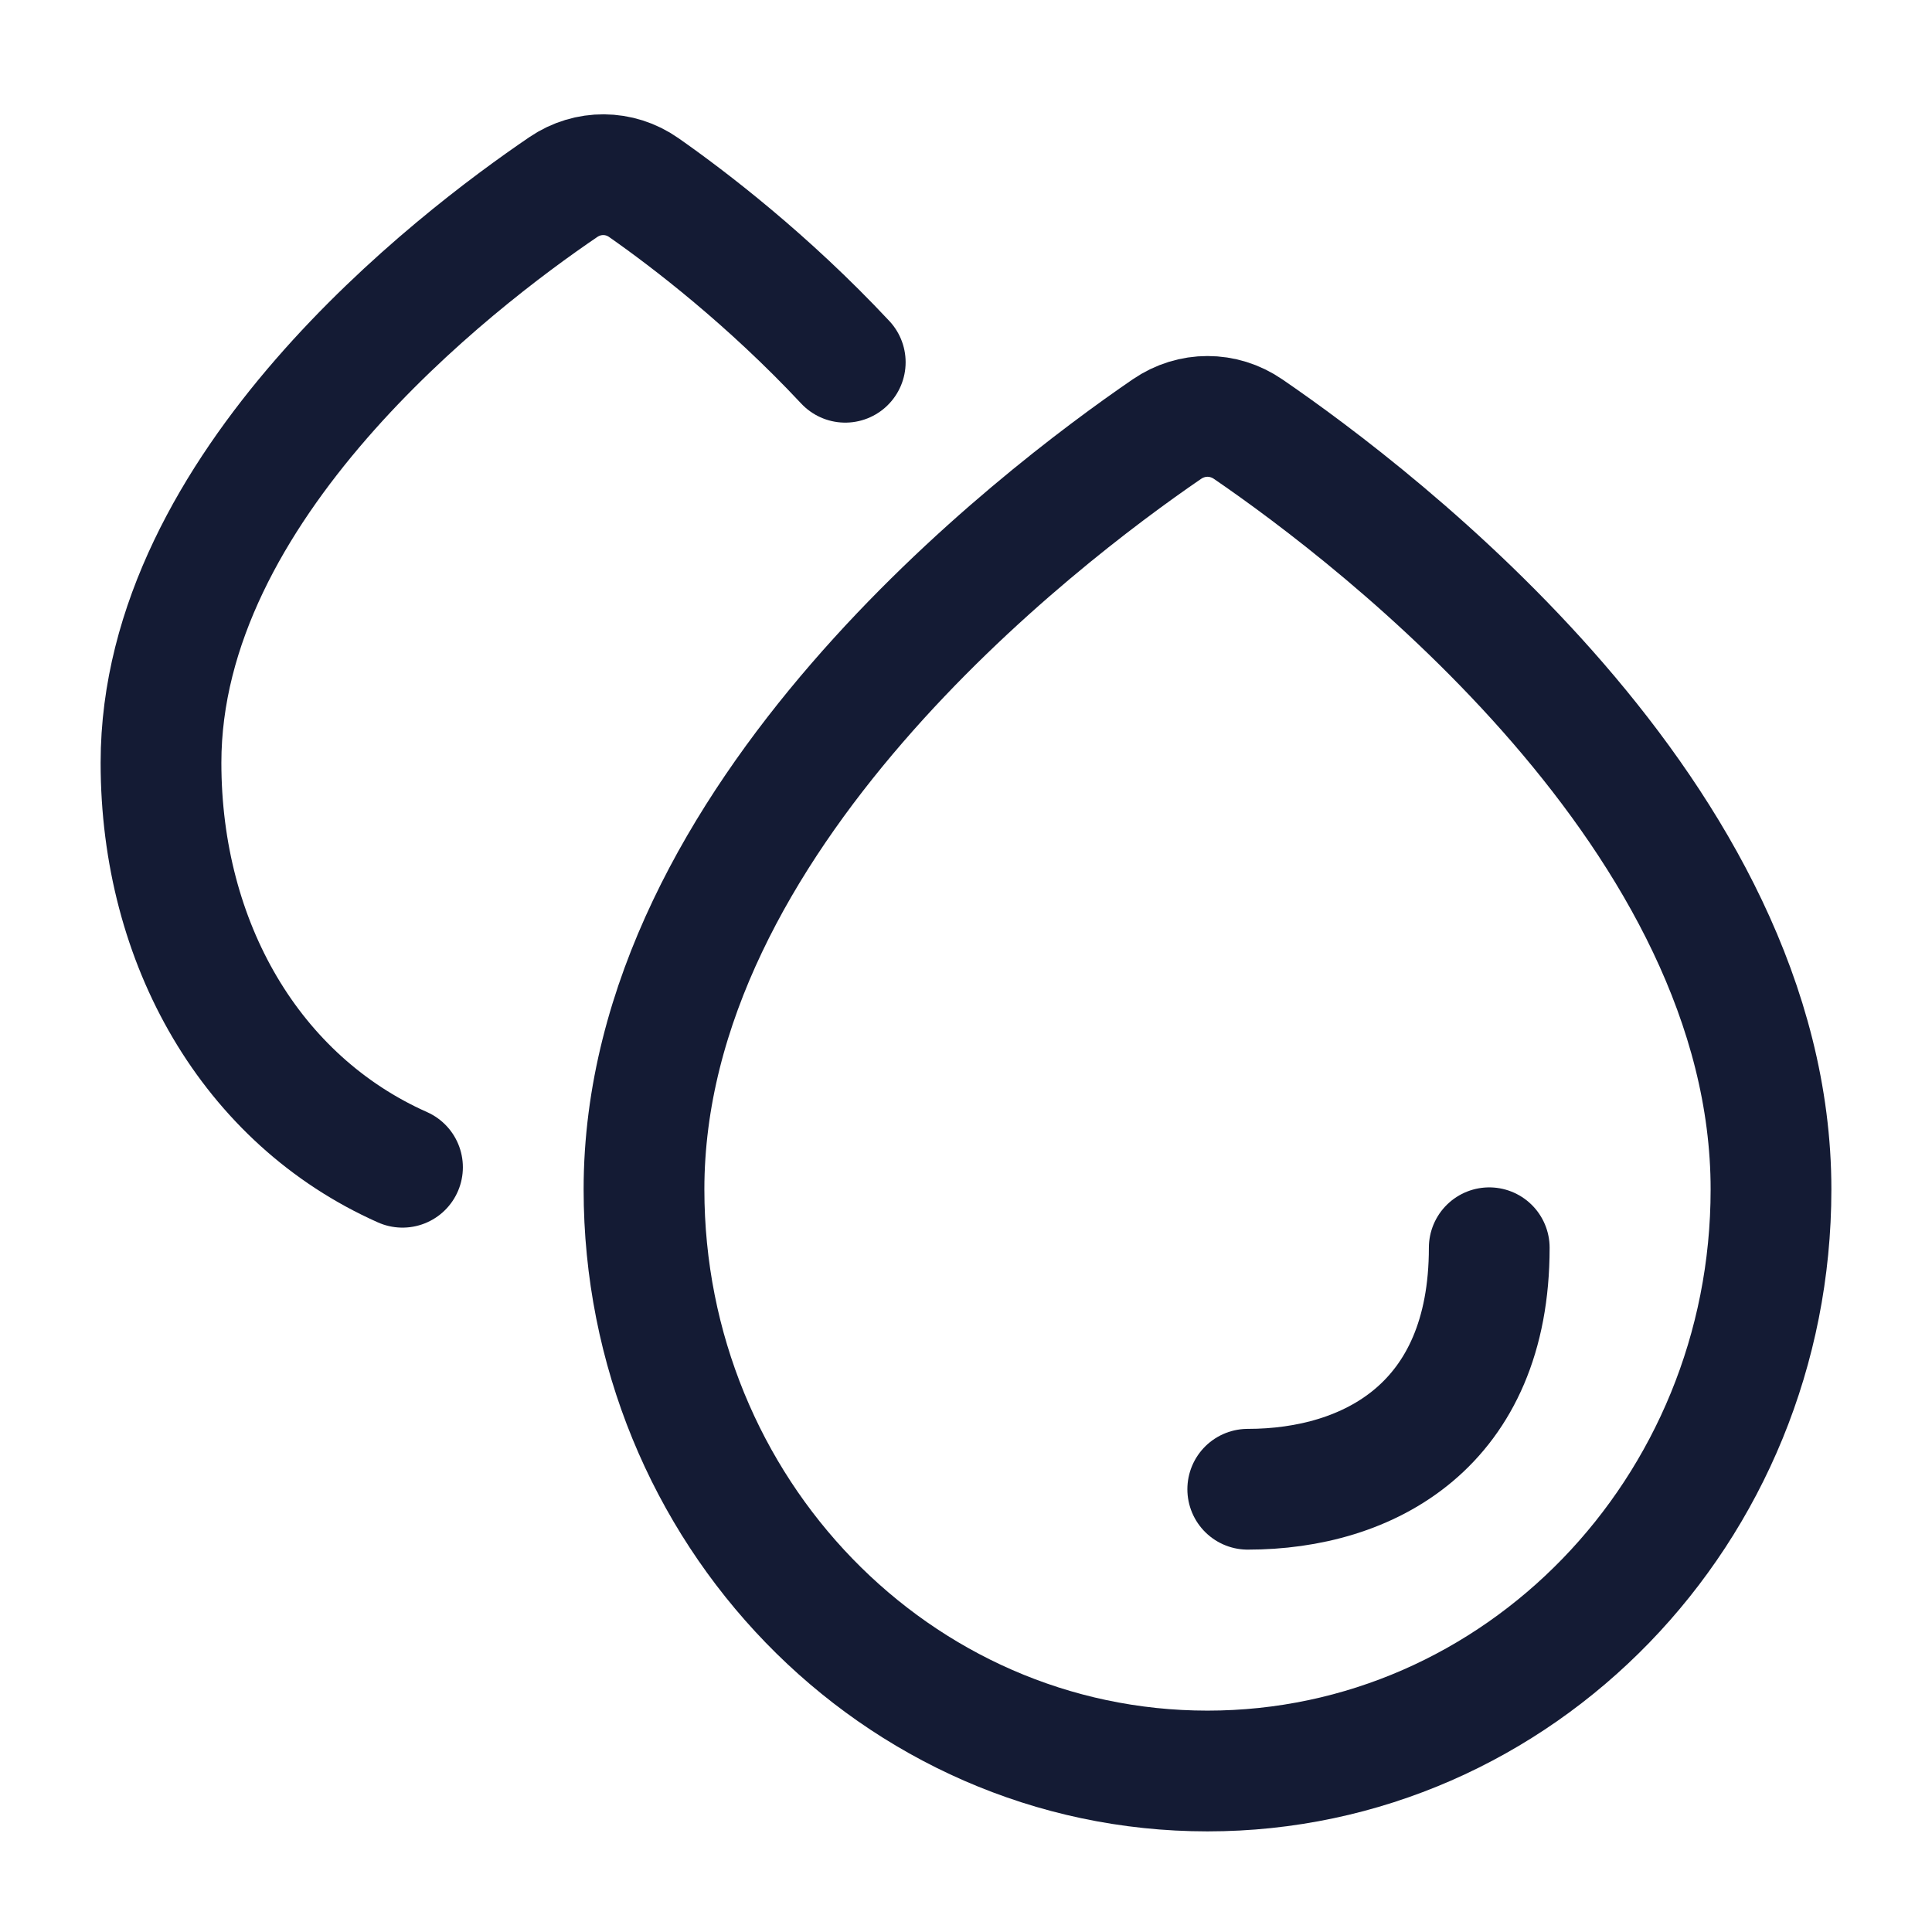
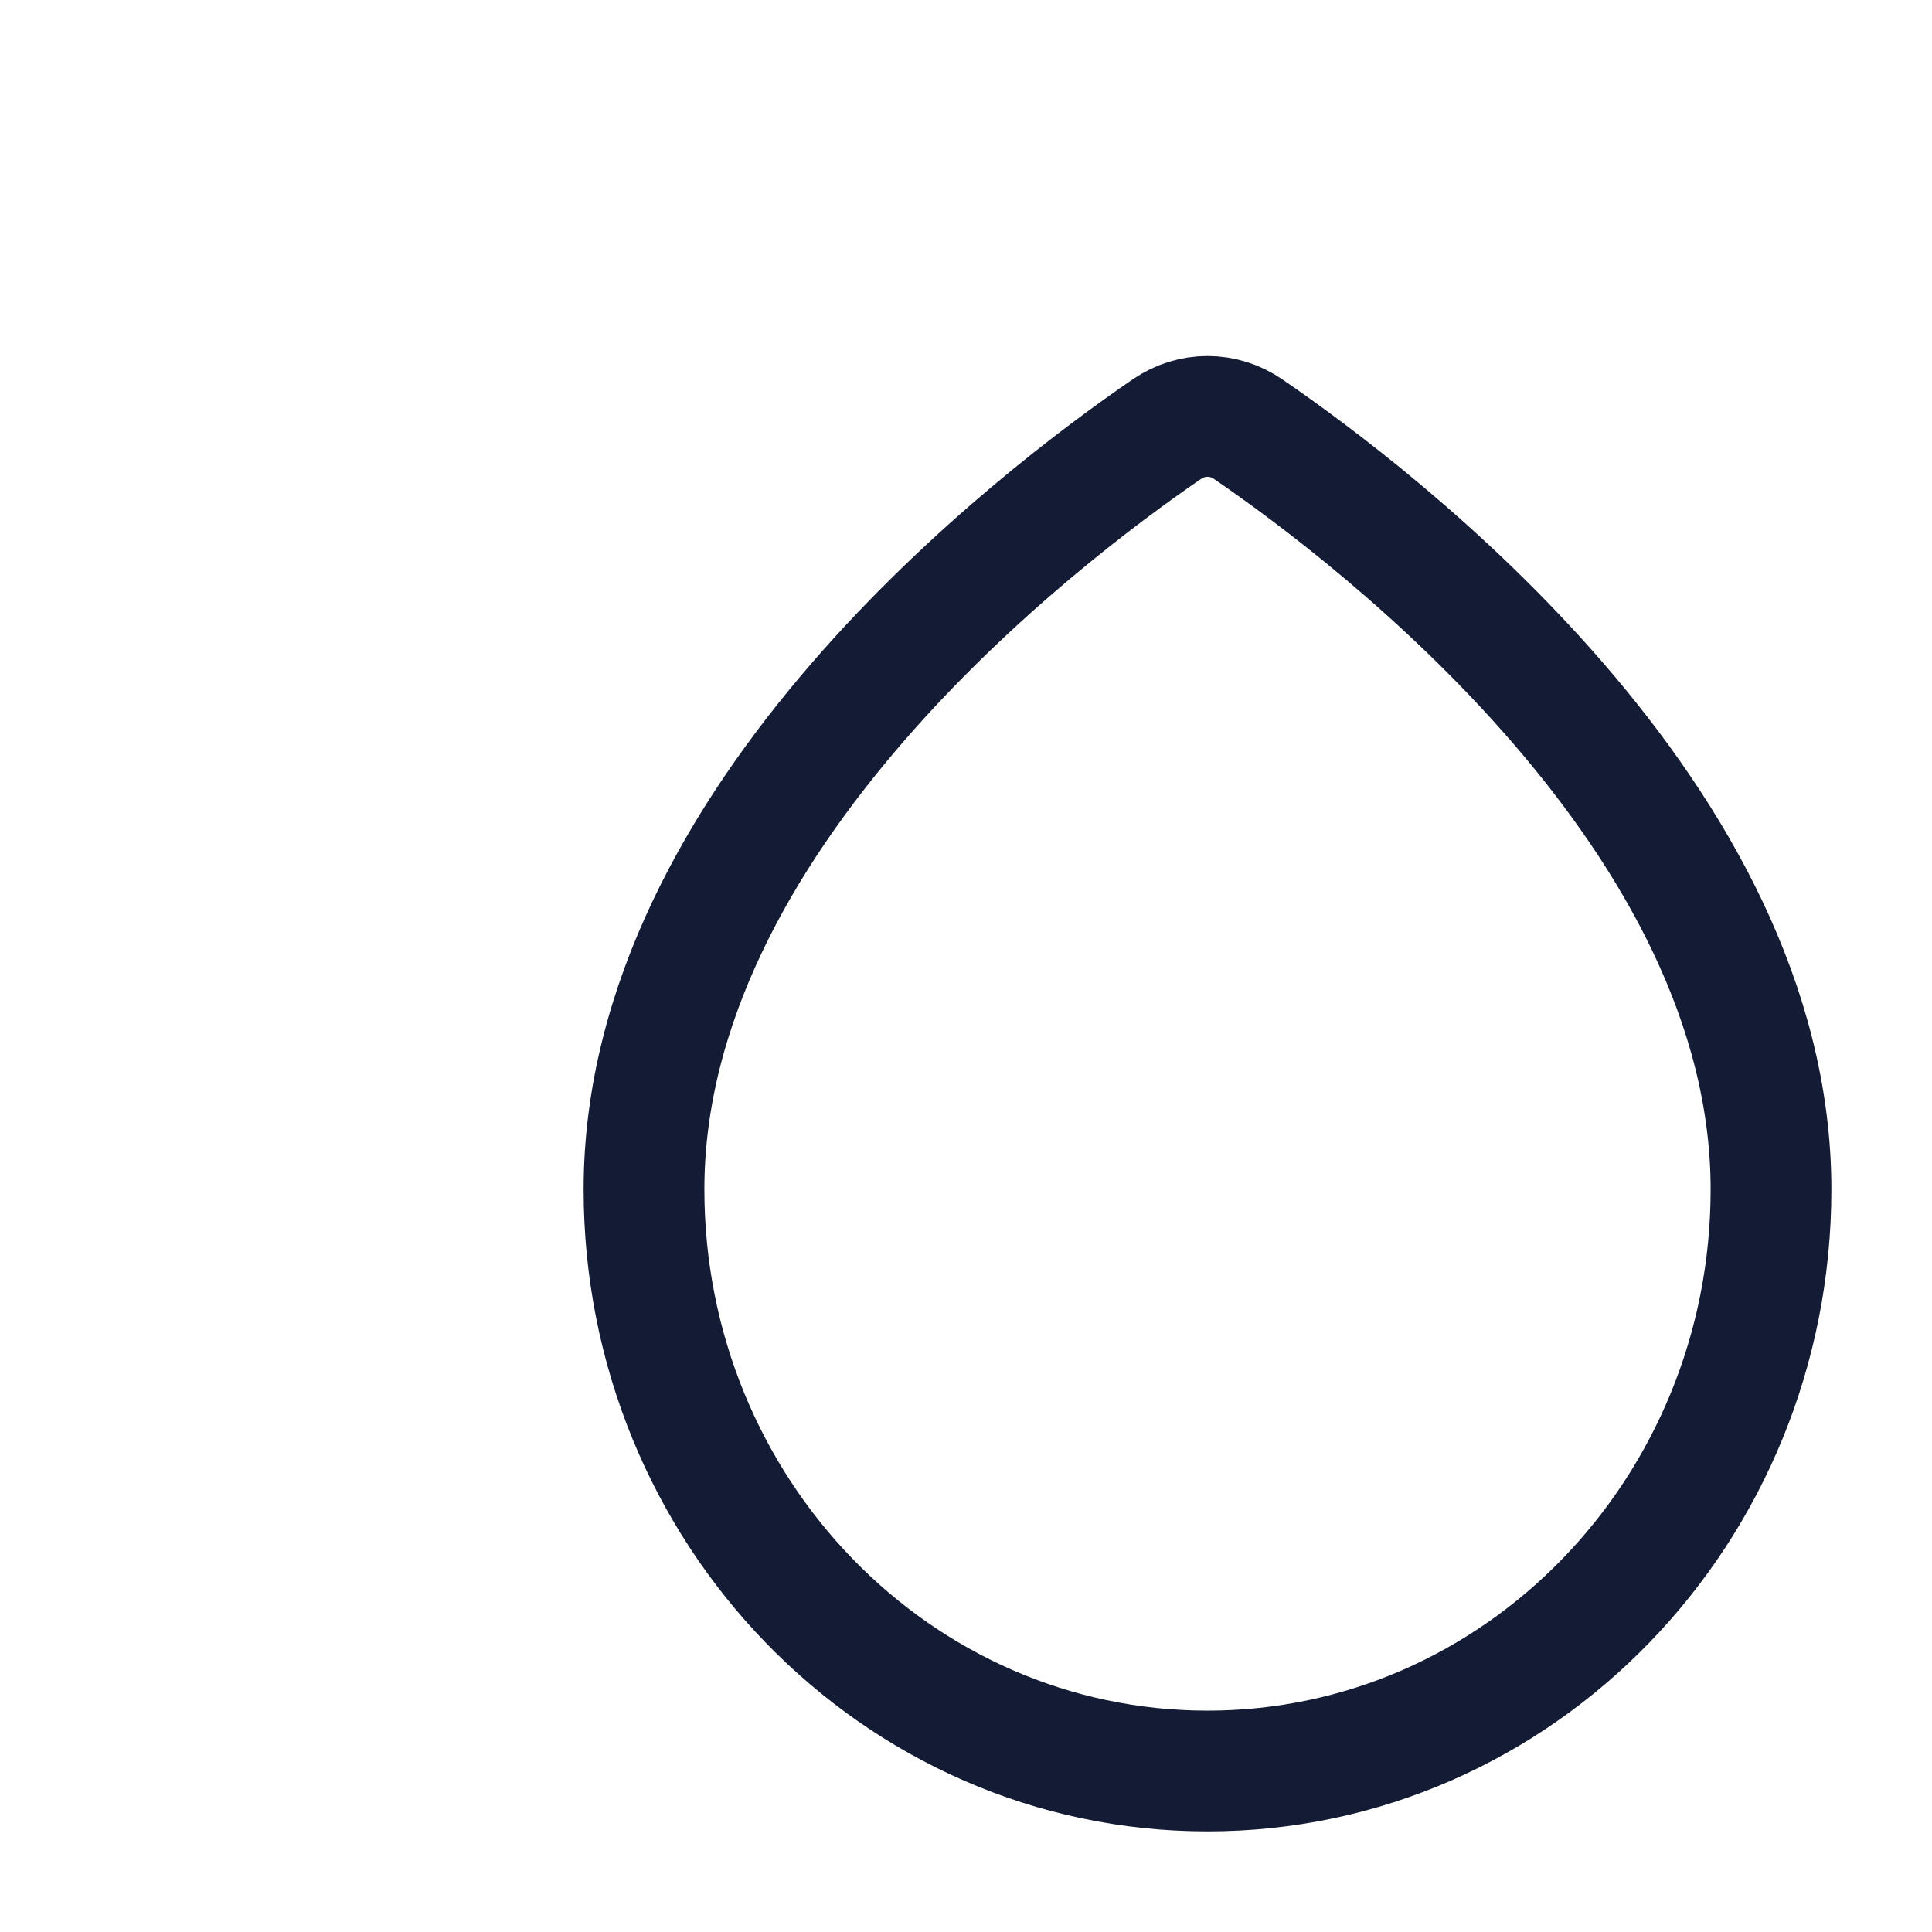
<svg xmlns="http://www.w3.org/2000/svg" width="24" height="24" viewBox="0 0 24 24" fill="none">
  <path d="M15.505 5.331C17.111 6.431 22 10.158 22 14.775C22 18.765 18.866 22 15 22C11.134 22 8 18.765 8 14.775C8 10.158 12.889 6.431 14.495 5.331C14.803 5.12 15.197 5.12 15.505 5.331Z" stroke="#141B34" stroke-width="1.5" stroke-linecap="round" stroke-linejoin="round" />
-   <path d="M5 14.5C3.12 13.664 2 11.72 2 9.475C2 6.037 5.643 3.244 6.999 2.323C7.303 2.117 7.696 2.119 7.997 2.33C8.564 2.727 9.539 3.473 10.5 4.5" stroke="#141B34" stroke-width="1.5" stroke-linecap="round" stroke-linejoin="round" />
-   <path d="M18.5 15.5C18.5 17.709 17 18.5 15.5 18.5" stroke="#141B34" stroke-width="1.5" stroke-linecap="round" stroke-linejoin="round" />
</svg>